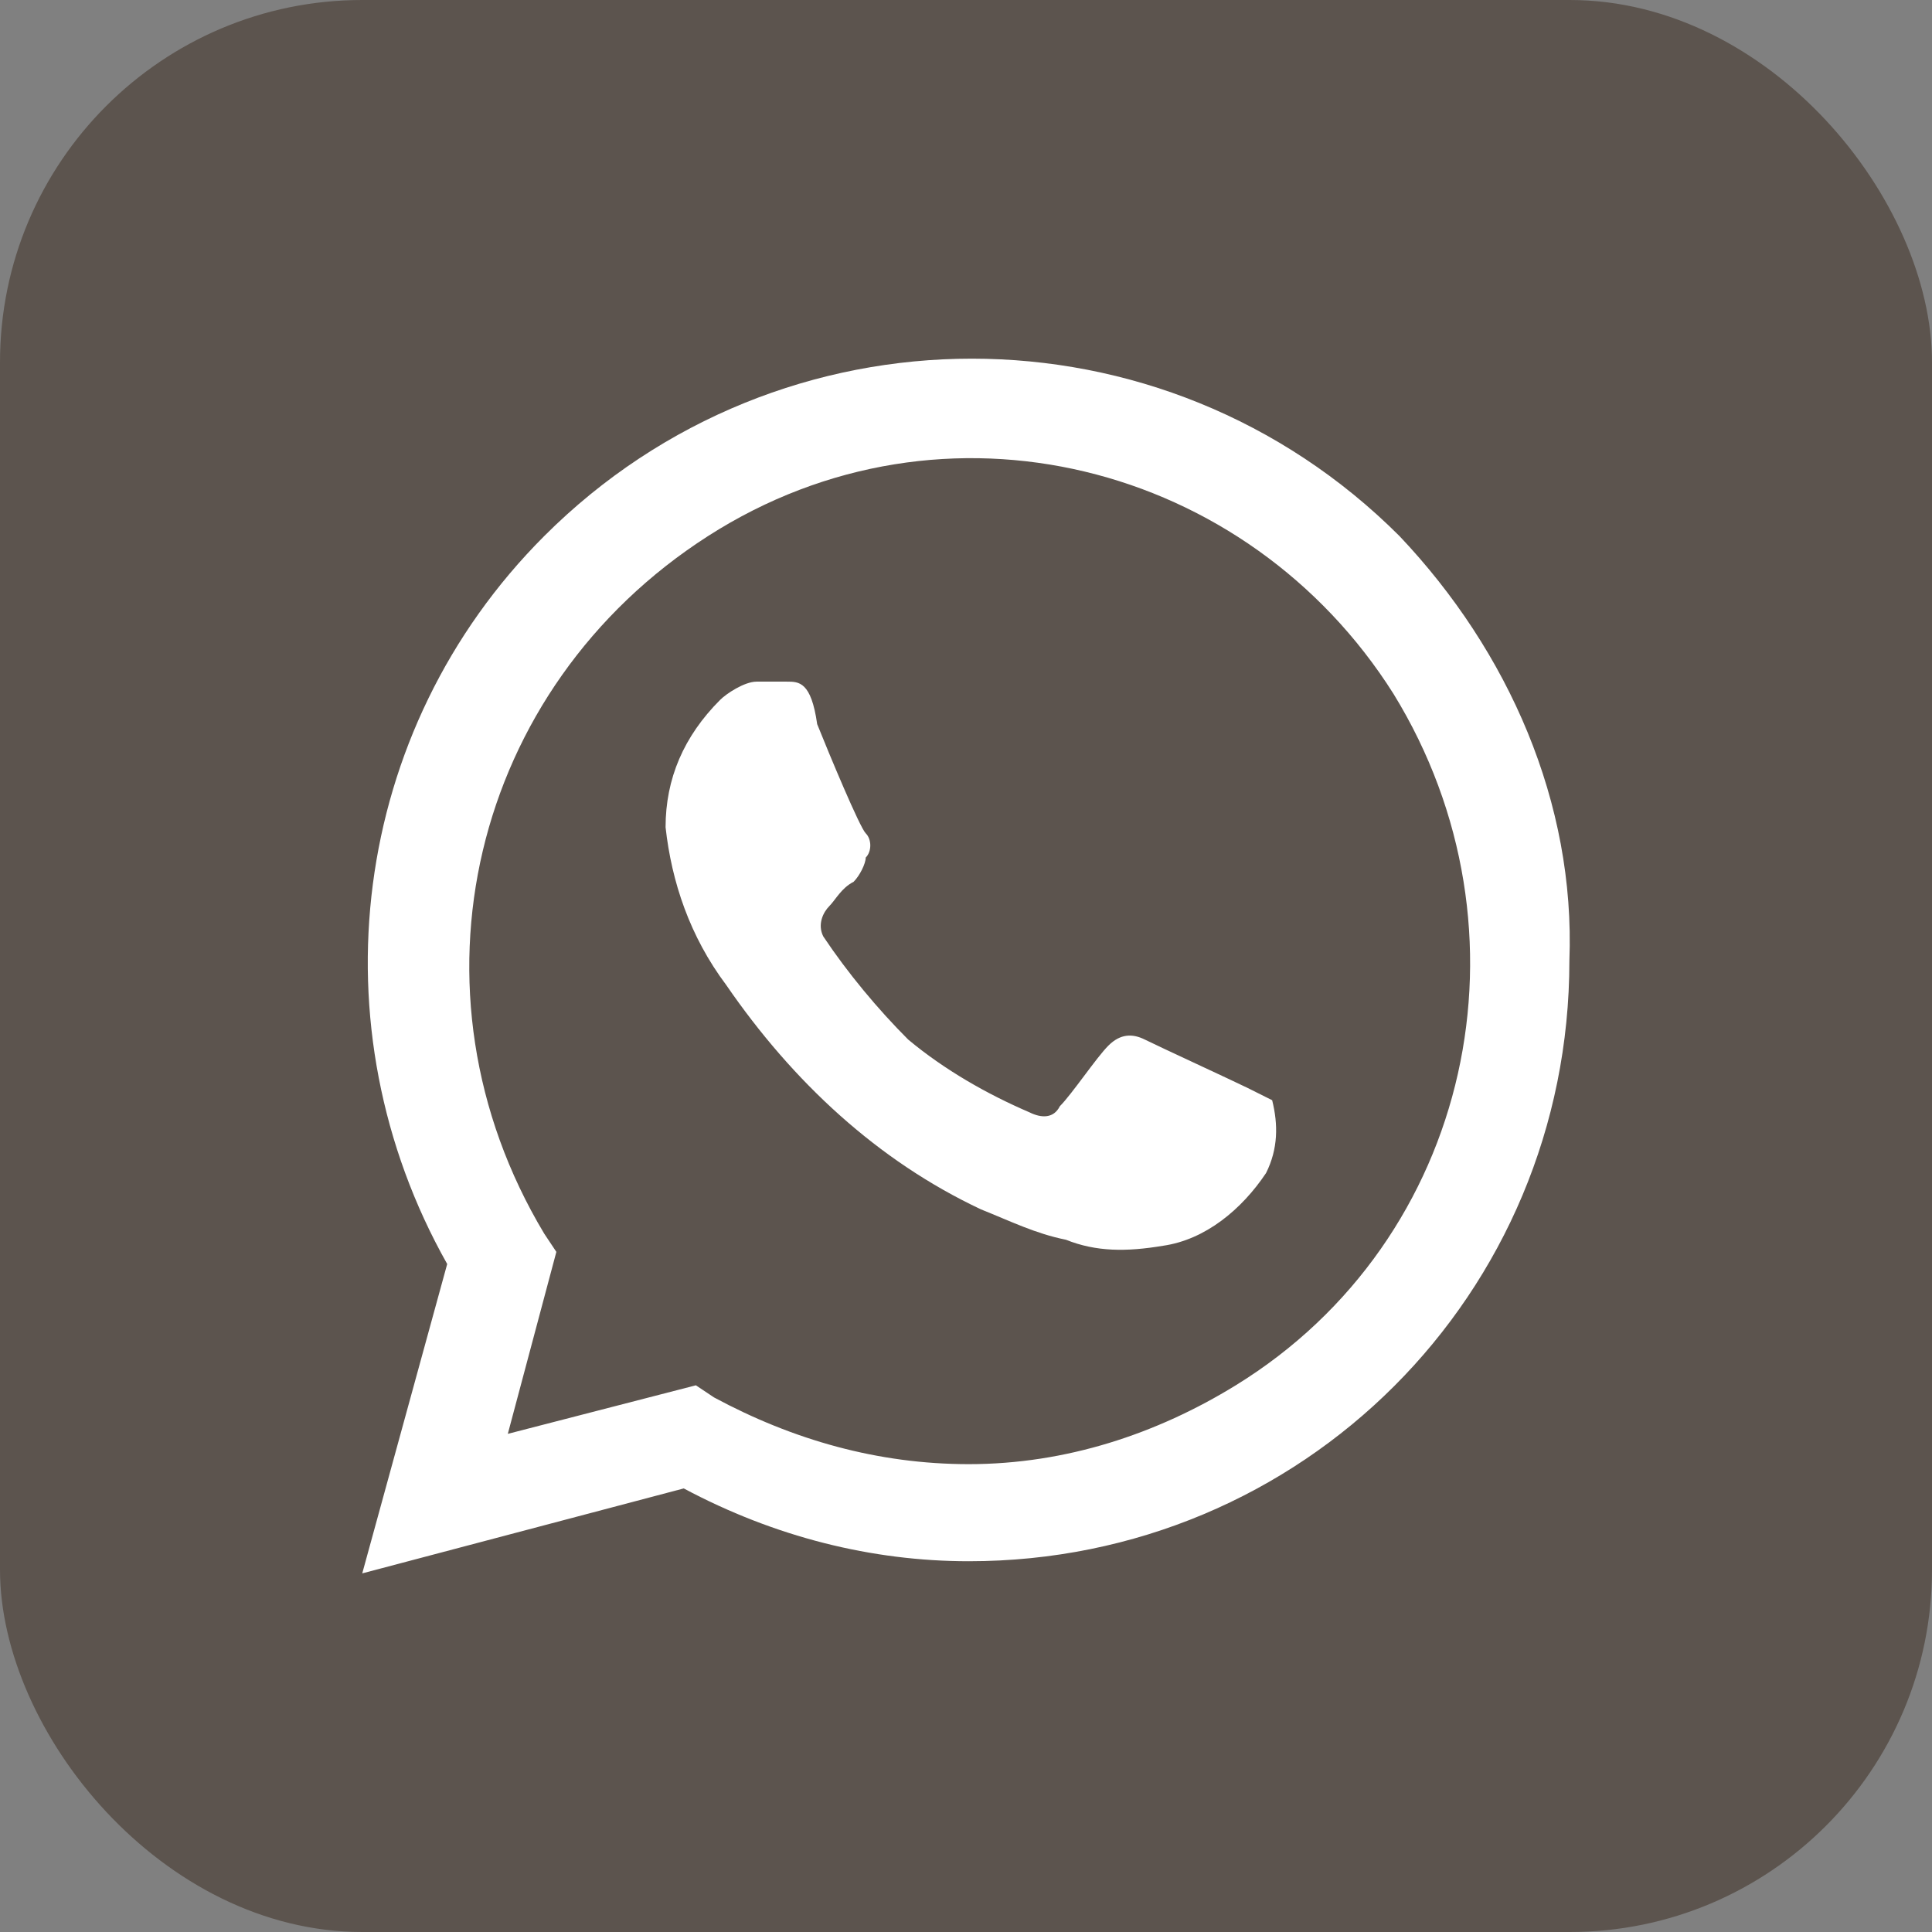
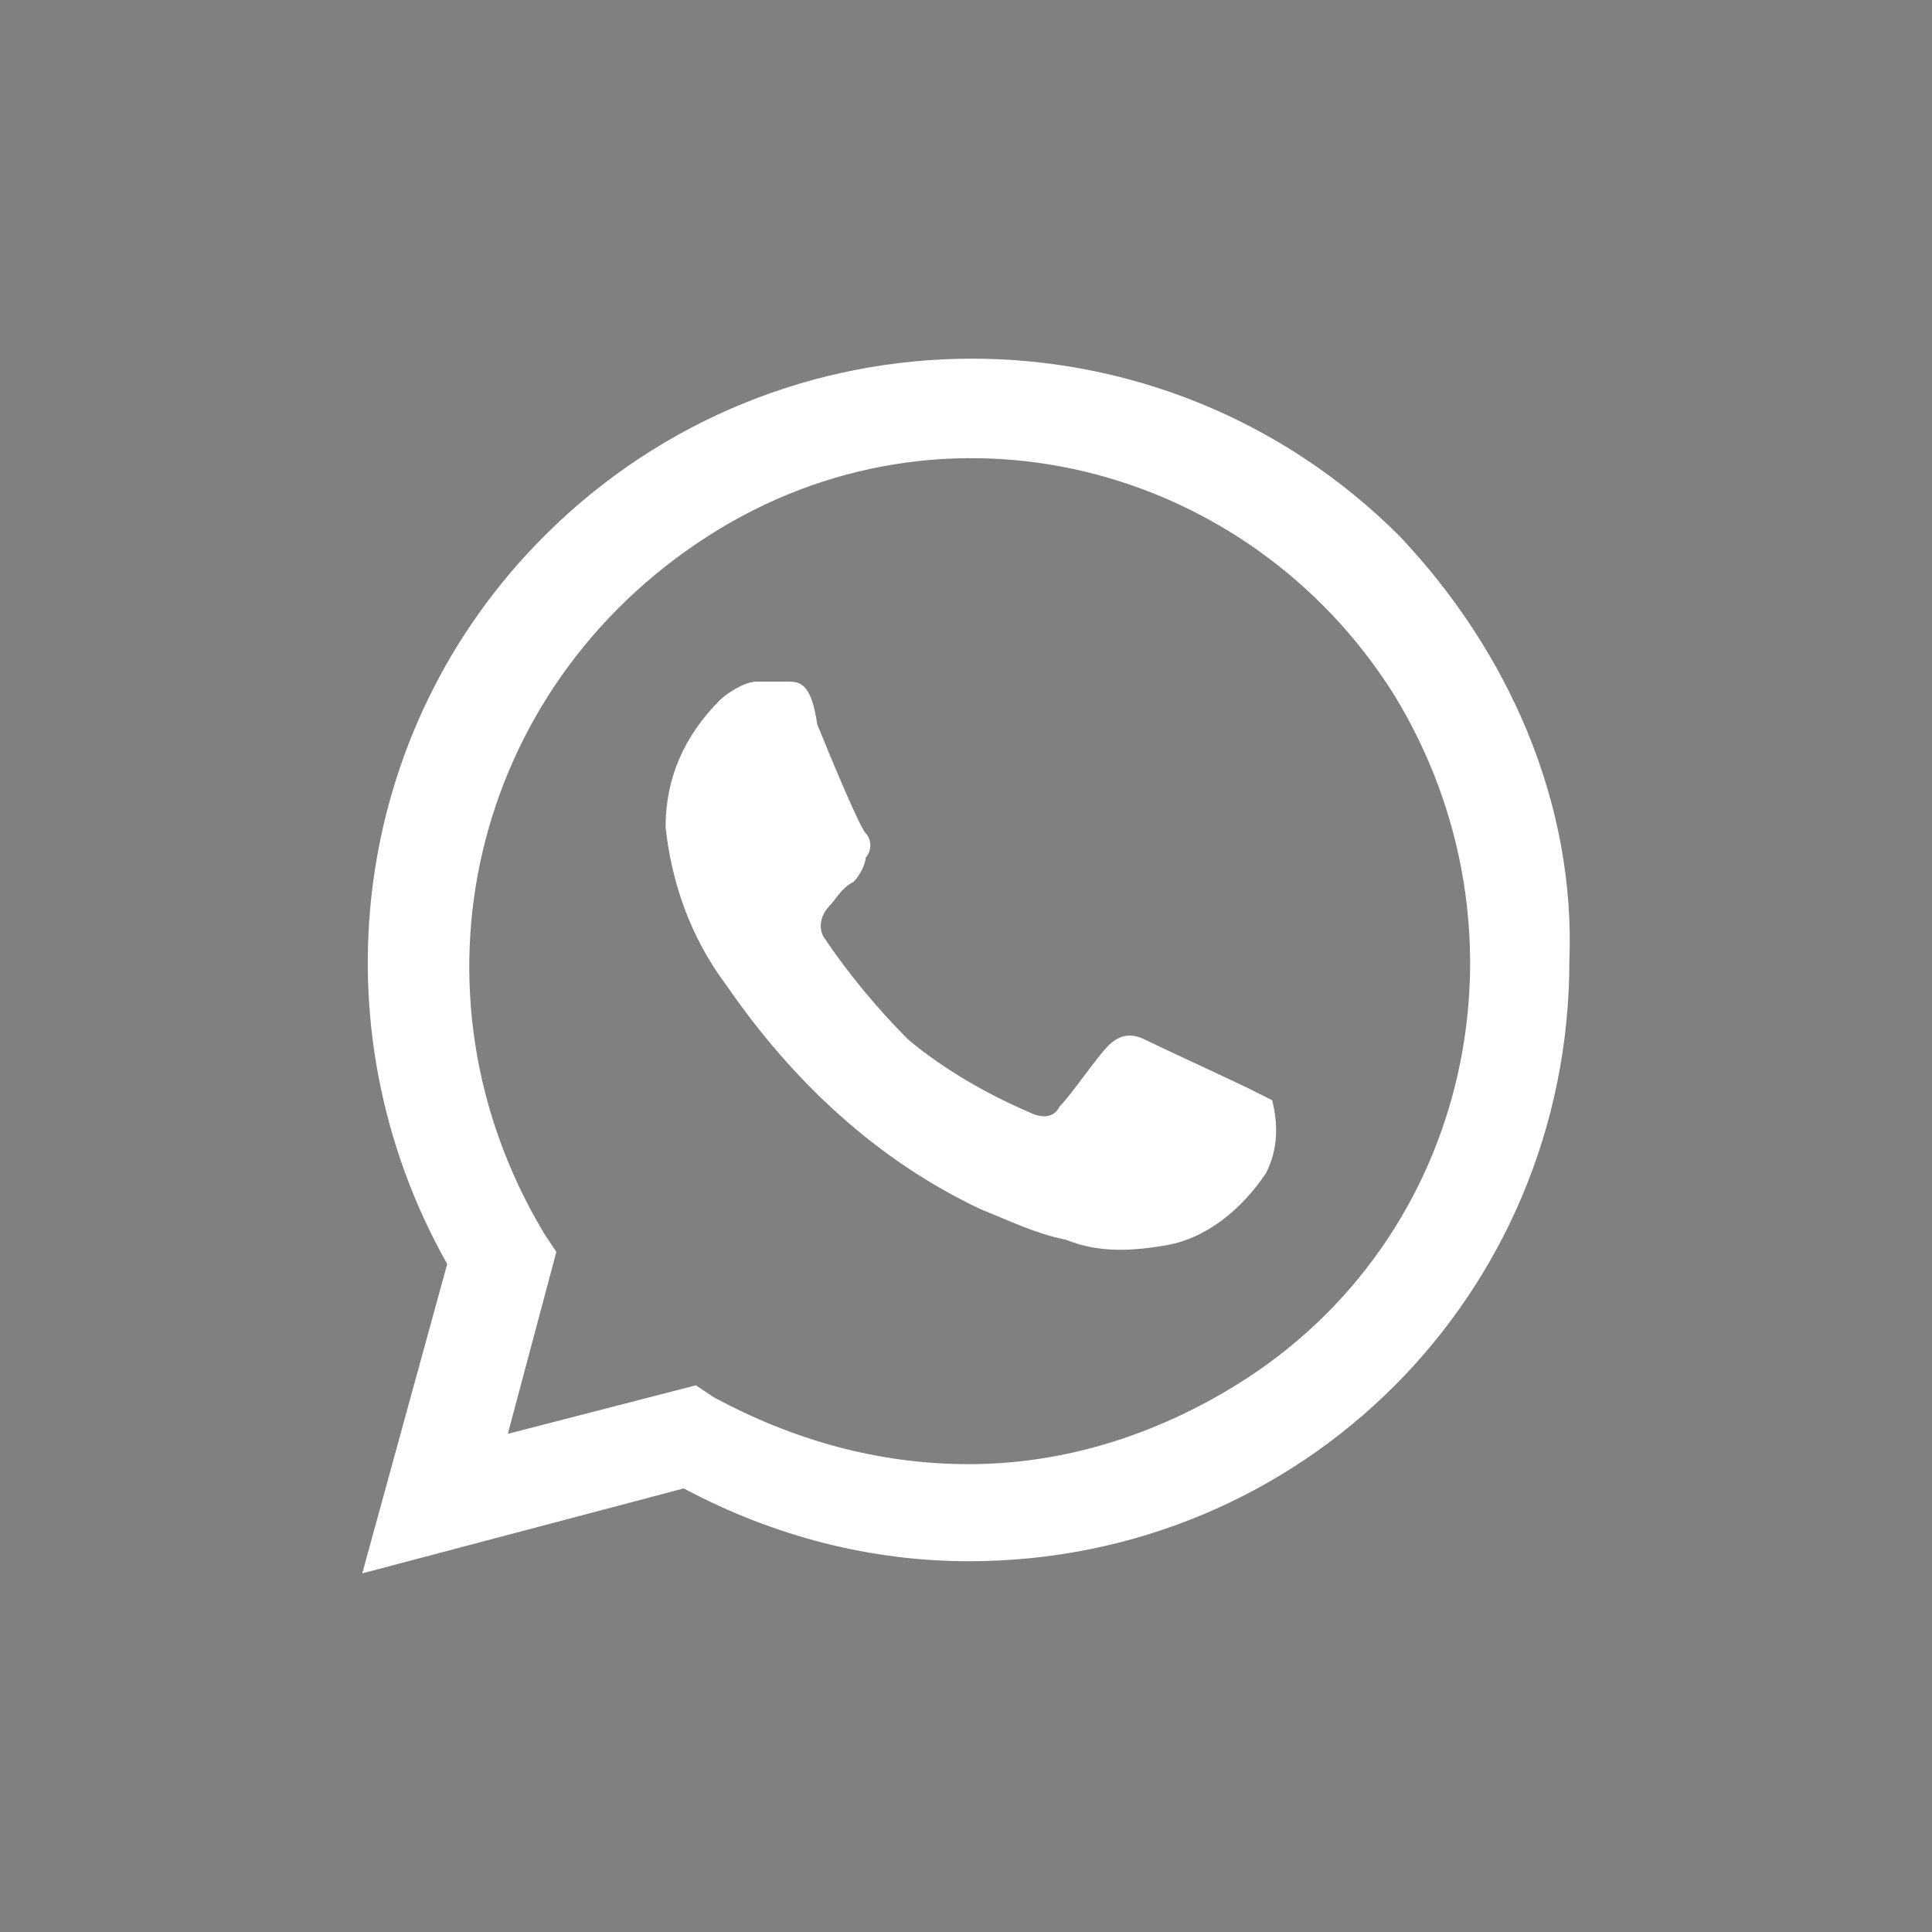
<svg xmlns="http://www.w3.org/2000/svg" width="32" height="32" viewBox="0 0 32 32" fill="none">
  <rect x="0" y="0" width="32" height="32" fill="#808080" stroke="none" />
-   <rect width="32" height="32" rx="6" fill="#5C544E" />
  <path d="M20.669 18.022C20.468 17.922 19.162 17.319 18.961 17.218C18.76 17.118 18.559 17.118 18.358 17.319C18.157 17.52 17.755 18.122 17.554 18.323C17.454 18.524 17.253 18.524 17.052 18.424C16.349 18.122 15.645 17.721 15.042 17.218C14.54 16.716 14.038 16.113 13.636 15.51C13.535 15.309 13.636 15.108 13.736 15.008C13.837 14.907 13.937 14.706 14.138 14.606C14.239 14.505 14.339 14.305 14.339 14.204C14.44 14.104 14.44 13.903 14.339 13.802C14.239 13.702 13.736 12.496 13.535 11.994C13.435 11.29 13.234 11.29 13.033 11.29H12.531C12.33 11.29 12.028 11.491 11.928 11.592C11.325 12.195 11.024 12.898 11.024 13.702C11.124 14.606 11.425 15.51 12.028 16.314C13.133 17.922 14.54 19.228 16.248 20.031C16.75 20.232 17.152 20.433 17.655 20.534C18.157 20.735 18.659 20.735 19.262 20.634C19.965 20.534 20.568 20.031 20.97 19.429C21.171 19.027 21.171 18.625 21.071 18.223L20.669 18.022ZM23.18 8.879C19.262 4.961 12.932 4.961 9.014 8.879C5.799 12.094 5.196 17.017 7.407 20.936L6 26.06L11.325 24.653C12.832 25.457 14.44 25.859 16.047 25.859C21.573 25.859 25.994 21.438 25.994 15.912C26.094 13.3 24.989 10.788 23.18 8.879ZM20.468 22.945C19.162 23.749 17.655 24.251 16.047 24.251C14.54 24.251 13.133 23.849 11.827 23.146L11.526 22.945L8.411 23.749L9.215 20.735L9.014 20.433C6.603 16.414 7.808 11.391 11.727 8.879C15.645 6.367 20.669 7.673 23.08 11.491C25.491 15.41 24.386 20.534 20.468 22.945Z" fill="white" />
</svg>